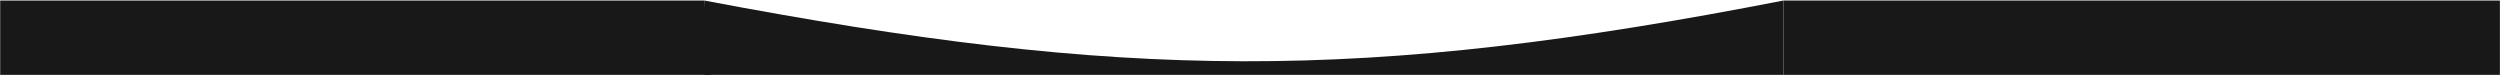
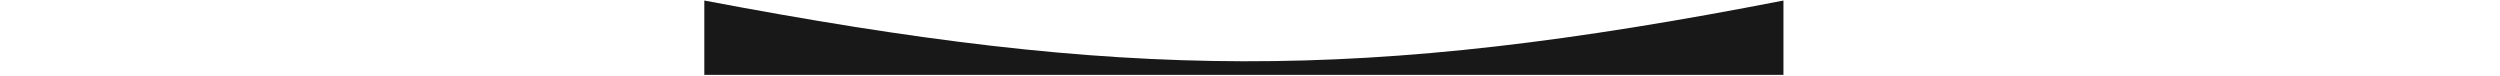
<svg xmlns="http://www.w3.org/2000/svg" width="2085" height="63" viewBox="0 0 2085 63" fill="none">
-   <path d="M587.401 0.439C938.227 66.912 1135.26 69.043 1487.4 0.439V62.439H587.401V0.439Z" fill="#181818" />
-   <path d="M1487.4 0.439H2084.92V62.439H1487.4V0.439Z" fill="#181818" />
-   <path d="M0.16 0.439H587.401L593.038 62.439H0.16V0.439Z" fill="#181818" />
+   <path d="M587.401 0.439C938.227 66.912 1135.26 69.043 1487.4 0.439V62.439H587.401V0.439" fill="#181818" />
</svg>